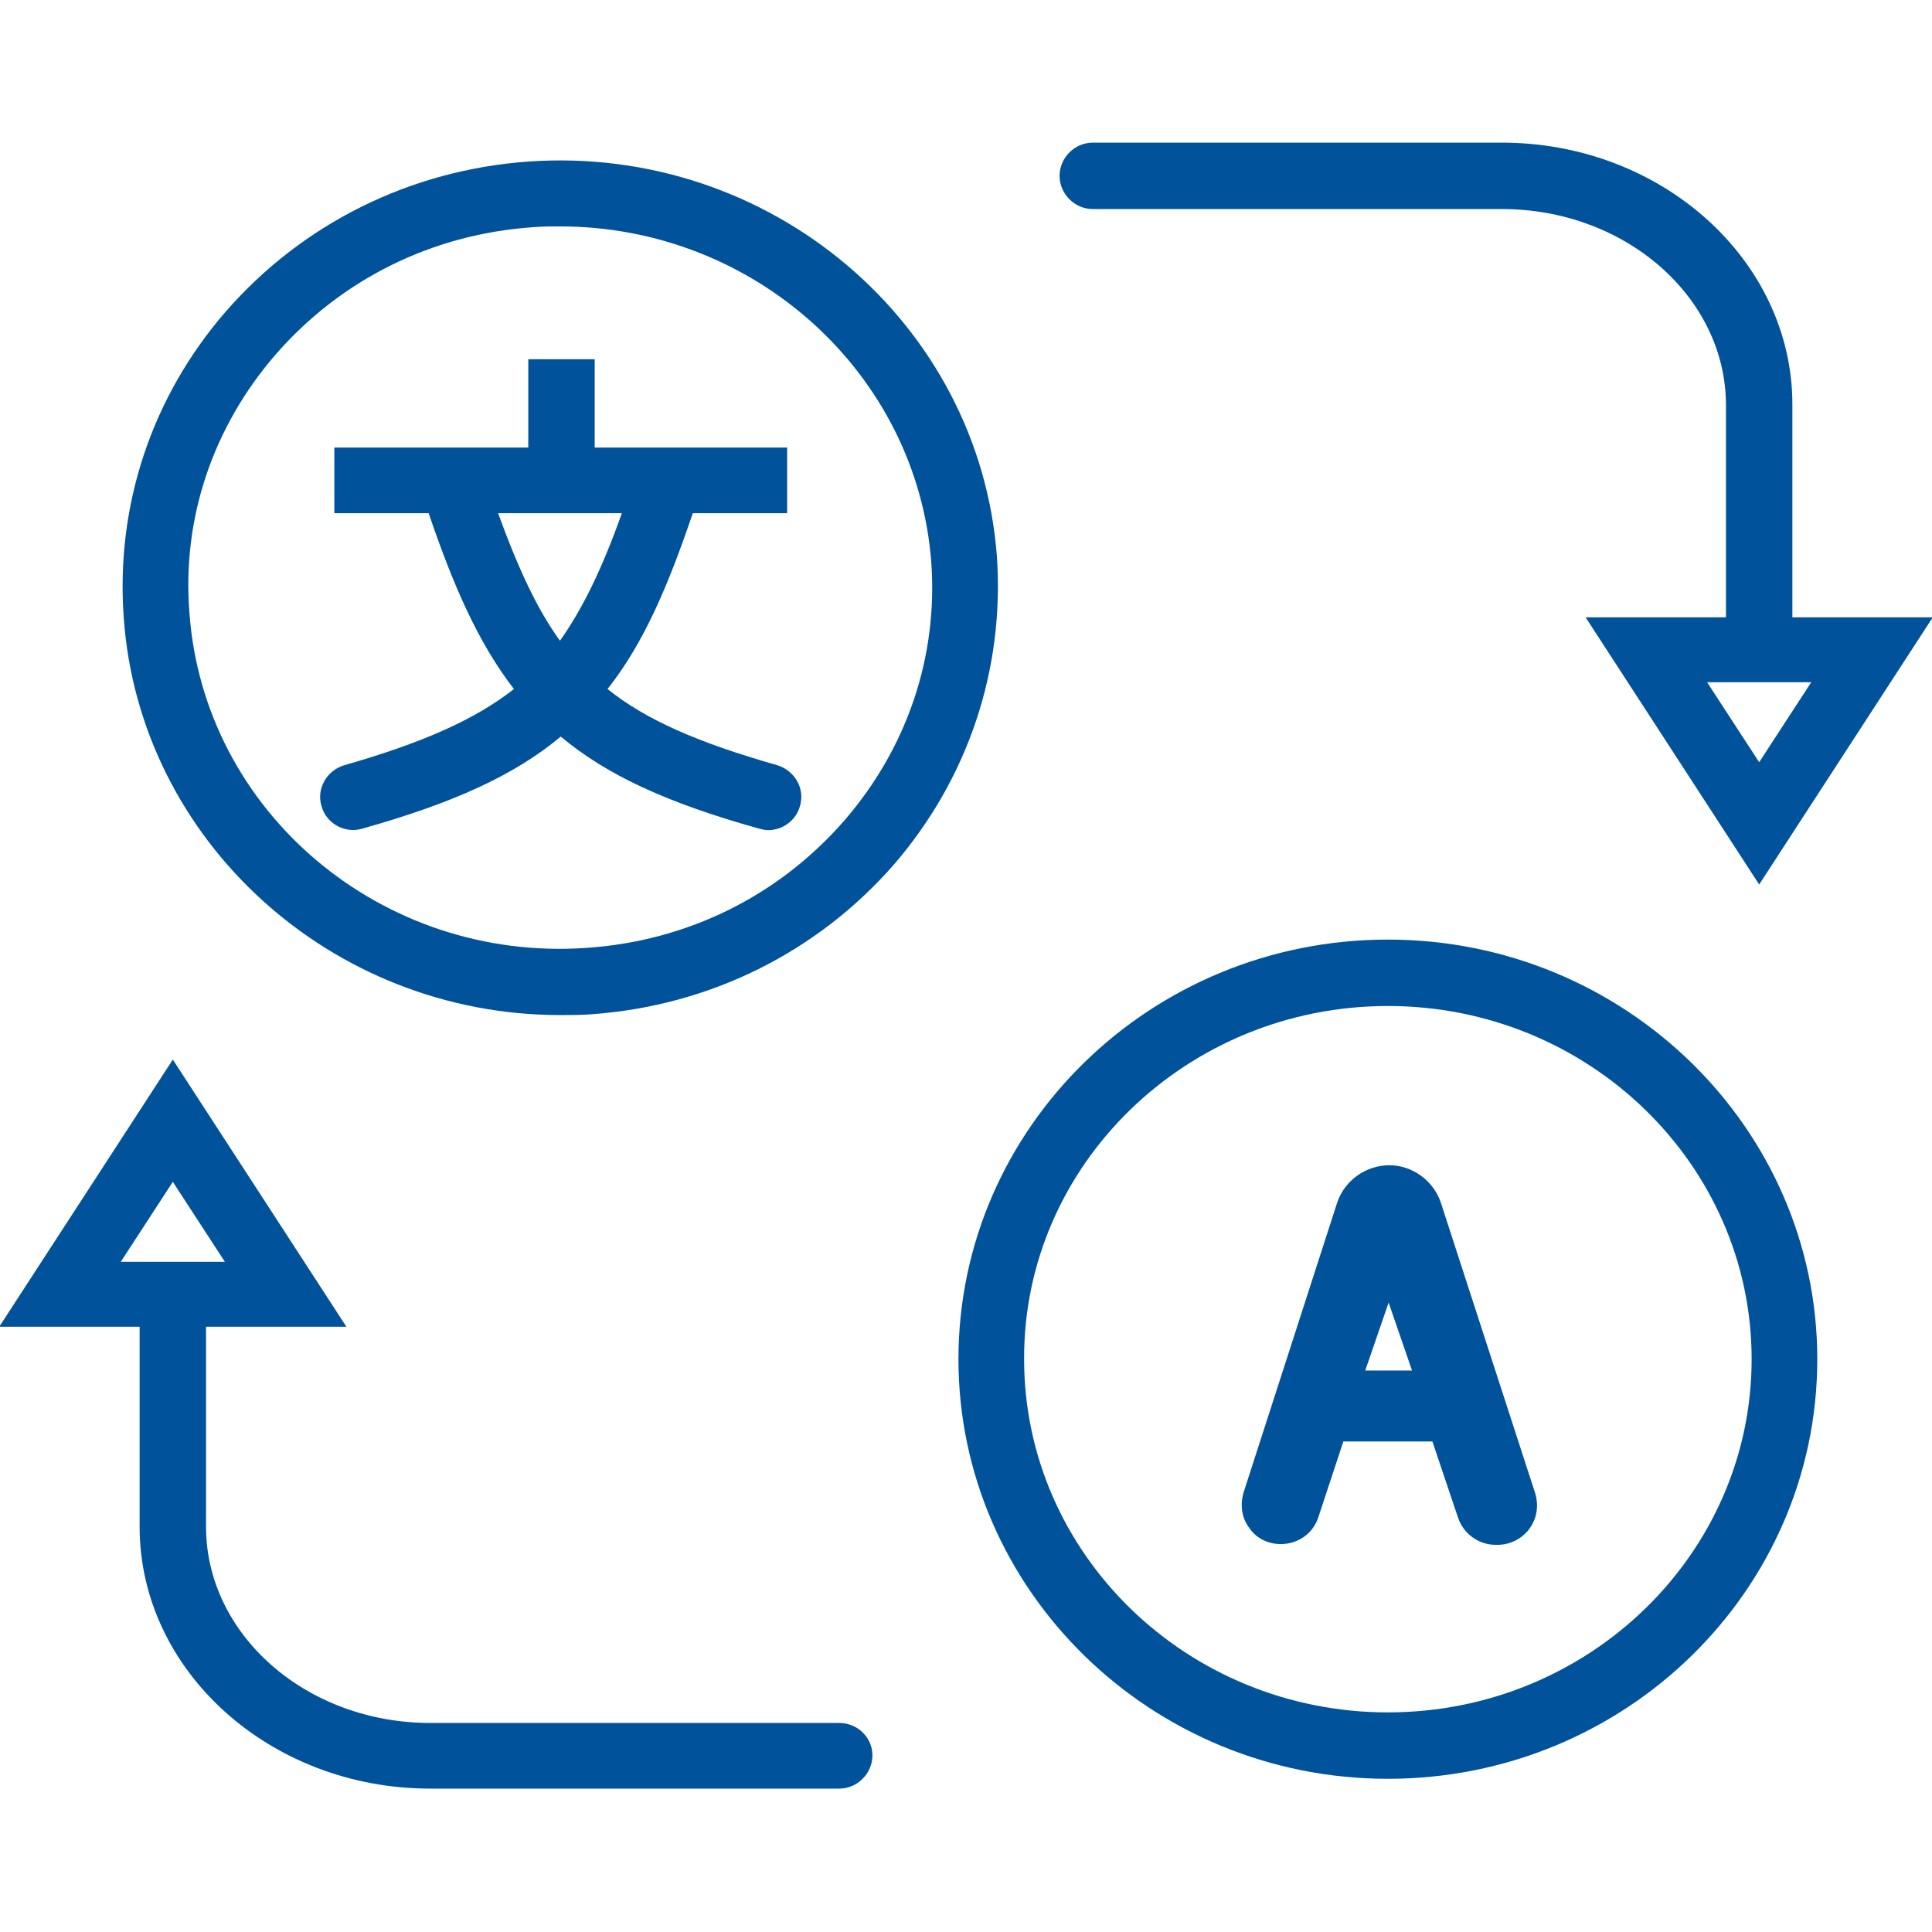
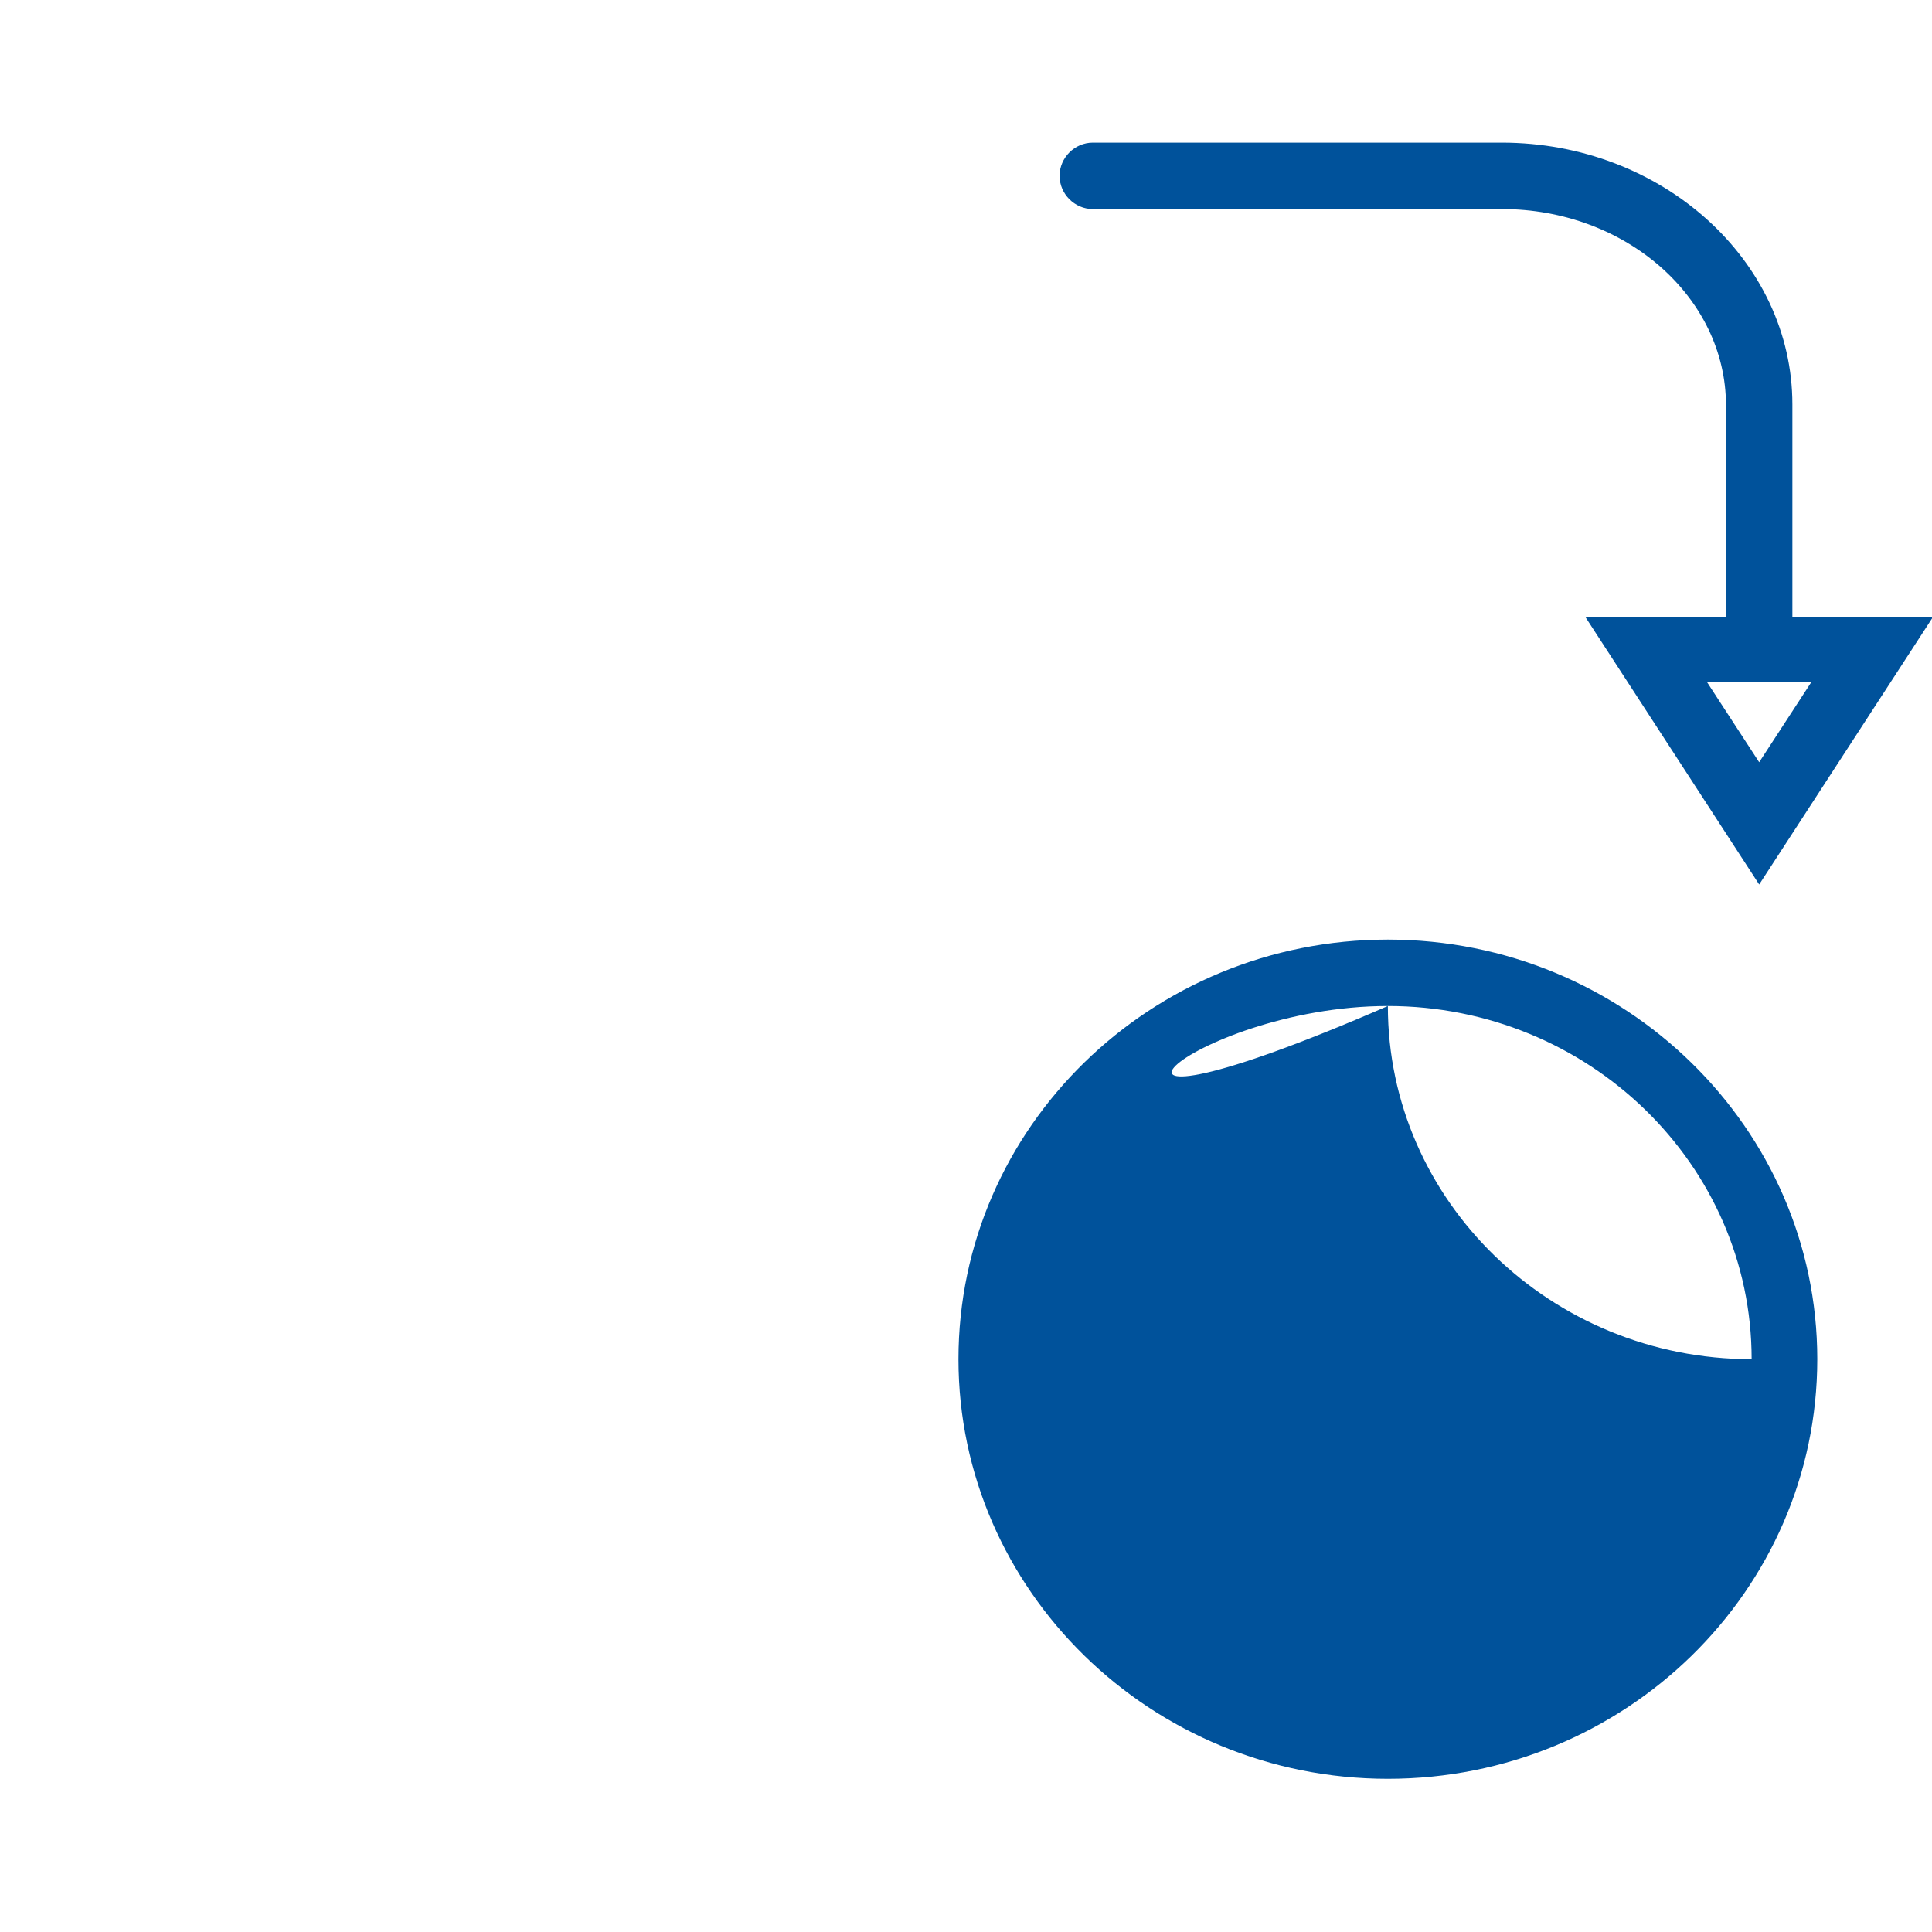
<svg xmlns="http://www.w3.org/2000/svg" version="1.1" id="Layer_1" x="0px" y="0px" viewBox="0 0 256 256" style="enable-background:new 0 0 256 256;" xml:space="preserve">
  <style type="text/css">	.st0{fill:#00529B;stroke:#00529B;stroke-width:2.801;stroke-miterlimit:28.008;}	.st1{fill:#00529B;}</style>
  <g>
-     <path class="st1" d="M132.1,73.8c-2.3-31.1-30.1-54.6-62-52.4c-15.7,1.1-30,8.2-40.2,19.9C20.1,52.6,15.3,67,16.4,81.9   c2.1,29.5,27.5,52.6,57.8,52.6c0,0,0,0,0,0c1.4,0,2.8,0,4.1-0.1c15.7-1.1,30-8.2,40.2-19.9C128.3,103.1,133.1,88.7,132.1,73.8z    M123.4,74.5c0.9,12.5-3.2,24.6-11.5,34.2c-8.7,10-20.8,16-34.2,16.9c-27.1,1.9-50.7-18-52.6-44.4C24.1,68.7,28.2,56.6,36.5,47   c8.7-10,20.8-16,34.2-16.9C71.9,30,73,30,74.2,30C100,30,121.5,49.5,123.4,74.5z" />
-     <path class="st1" d="M111.2,228.3H57c-16.4,0-29.7-11.7-29.7-26v-26.5h18.6l-23-35.4l-23,35.4h18.6v26.5   c0,19.1,17.3,34.7,38.5,34.7h54.2c2.4,0,4.4-2,4.4-4.4S113.6,228.3,111.2,228.3z M16,167.2l6.9-10.6l6.9,10.6H16z" />
    <path class="st1" d="M144.8,27.7H199c16.4,0,29.7,11.7,29.7,26v28.1h-18.6l23,35.4l23-35.4h-18.6V53.6c0-19.1-17.3-34.7-38.5-34.7   h-54.2c-2.4,0-4.4,2-4.4,4.4S142.4,27.7,144.8,27.7z M240,90.4l-6.9,10.6l-6.9-10.6H240z" />
-     <path class="st1" d="M183.9,124.5c-31.4,0-56.9,24.9-56.9,55.6c0,30.6,25.5,55.6,56.9,55.6c31.4,0,56.9-24.9,56.9-55.6   C240.8,149.5,215.3,124.5,183.9,124.5z M183.9,133.3c26.6,0,48.2,21,48.2,46.8c0,25.8-21.6,46.8-48.2,46.8   c-26.6,0-48.2-21-48.2-46.8C135.6,154.3,157.3,133.3,183.9,133.3z" />
-     <path class="st1" d="M70,59.3H44.3V68h12.5c3.2,9.4,6.5,17.1,11.3,23.3c-5.1,4-12,7.1-22.5,10.1c-2.3,0.7-3.7,3.1-3,5.4   c0.6,2.3,3.1,3.7,5.4,3c12.1-3.4,20.2-7.1,26.3-12.2c6.1,5.1,14.1,8.8,26.3,12.2c0.4,0.1,0.8,0.2,1.2,0.2c1.9,0,3.7-1.3,4.2-3.2   c0.7-2.3-0.7-4.7-3-5.4l0,0c-10.5-3-17.4-6-22.5-10.1c4.9-6.2,8.1-13.9,11.3-23.3h12.5v-8.7H78.8V47.6H70V59.3z M66,68h16.4   c-2.7,7.6-5.3,12.8-8.2,16.9C71.3,80.9,68.8,75.7,66,68z" />
-     <path class="st1" d="M169.7,204.6c2.3,0,4.3-1.4,5-3.6L178,191h11.8l3.4,10.1c0.7,2.1,2.7,3.6,5,3.6h0.2c1.7,0,3.3-0.8,4.3-2.2   s1.2-3.1,0.7-4.7l-12.5-38.5c-1-2.9-3.8-4.9-6.8-4.9c-3.1,0-5.9,2-6.9,4.9l-12.4,38.4c-0.5,1.6-0.3,3.4,0.7,4.7   C166.4,203.8,168,204.6,169.7,204.6z M180.9,181.6l3.1-9l3.1,9H180.9z" />
+     <path class="st1" d="M183.9,124.5c-31.4,0-56.9,24.9-56.9,55.6c0,30.6,25.5,55.6,56.9,55.6c31.4,0,56.9-24.9,56.9-55.6   C240.8,149.5,215.3,124.5,183.9,124.5z M183.9,133.3c26.6,0,48.2,21,48.2,46.8c-26.6,0-48.2-21-48.2-46.8C135.6,154.3,157.3,133.3,183.9,133.3z" />
  </g>
</svg>